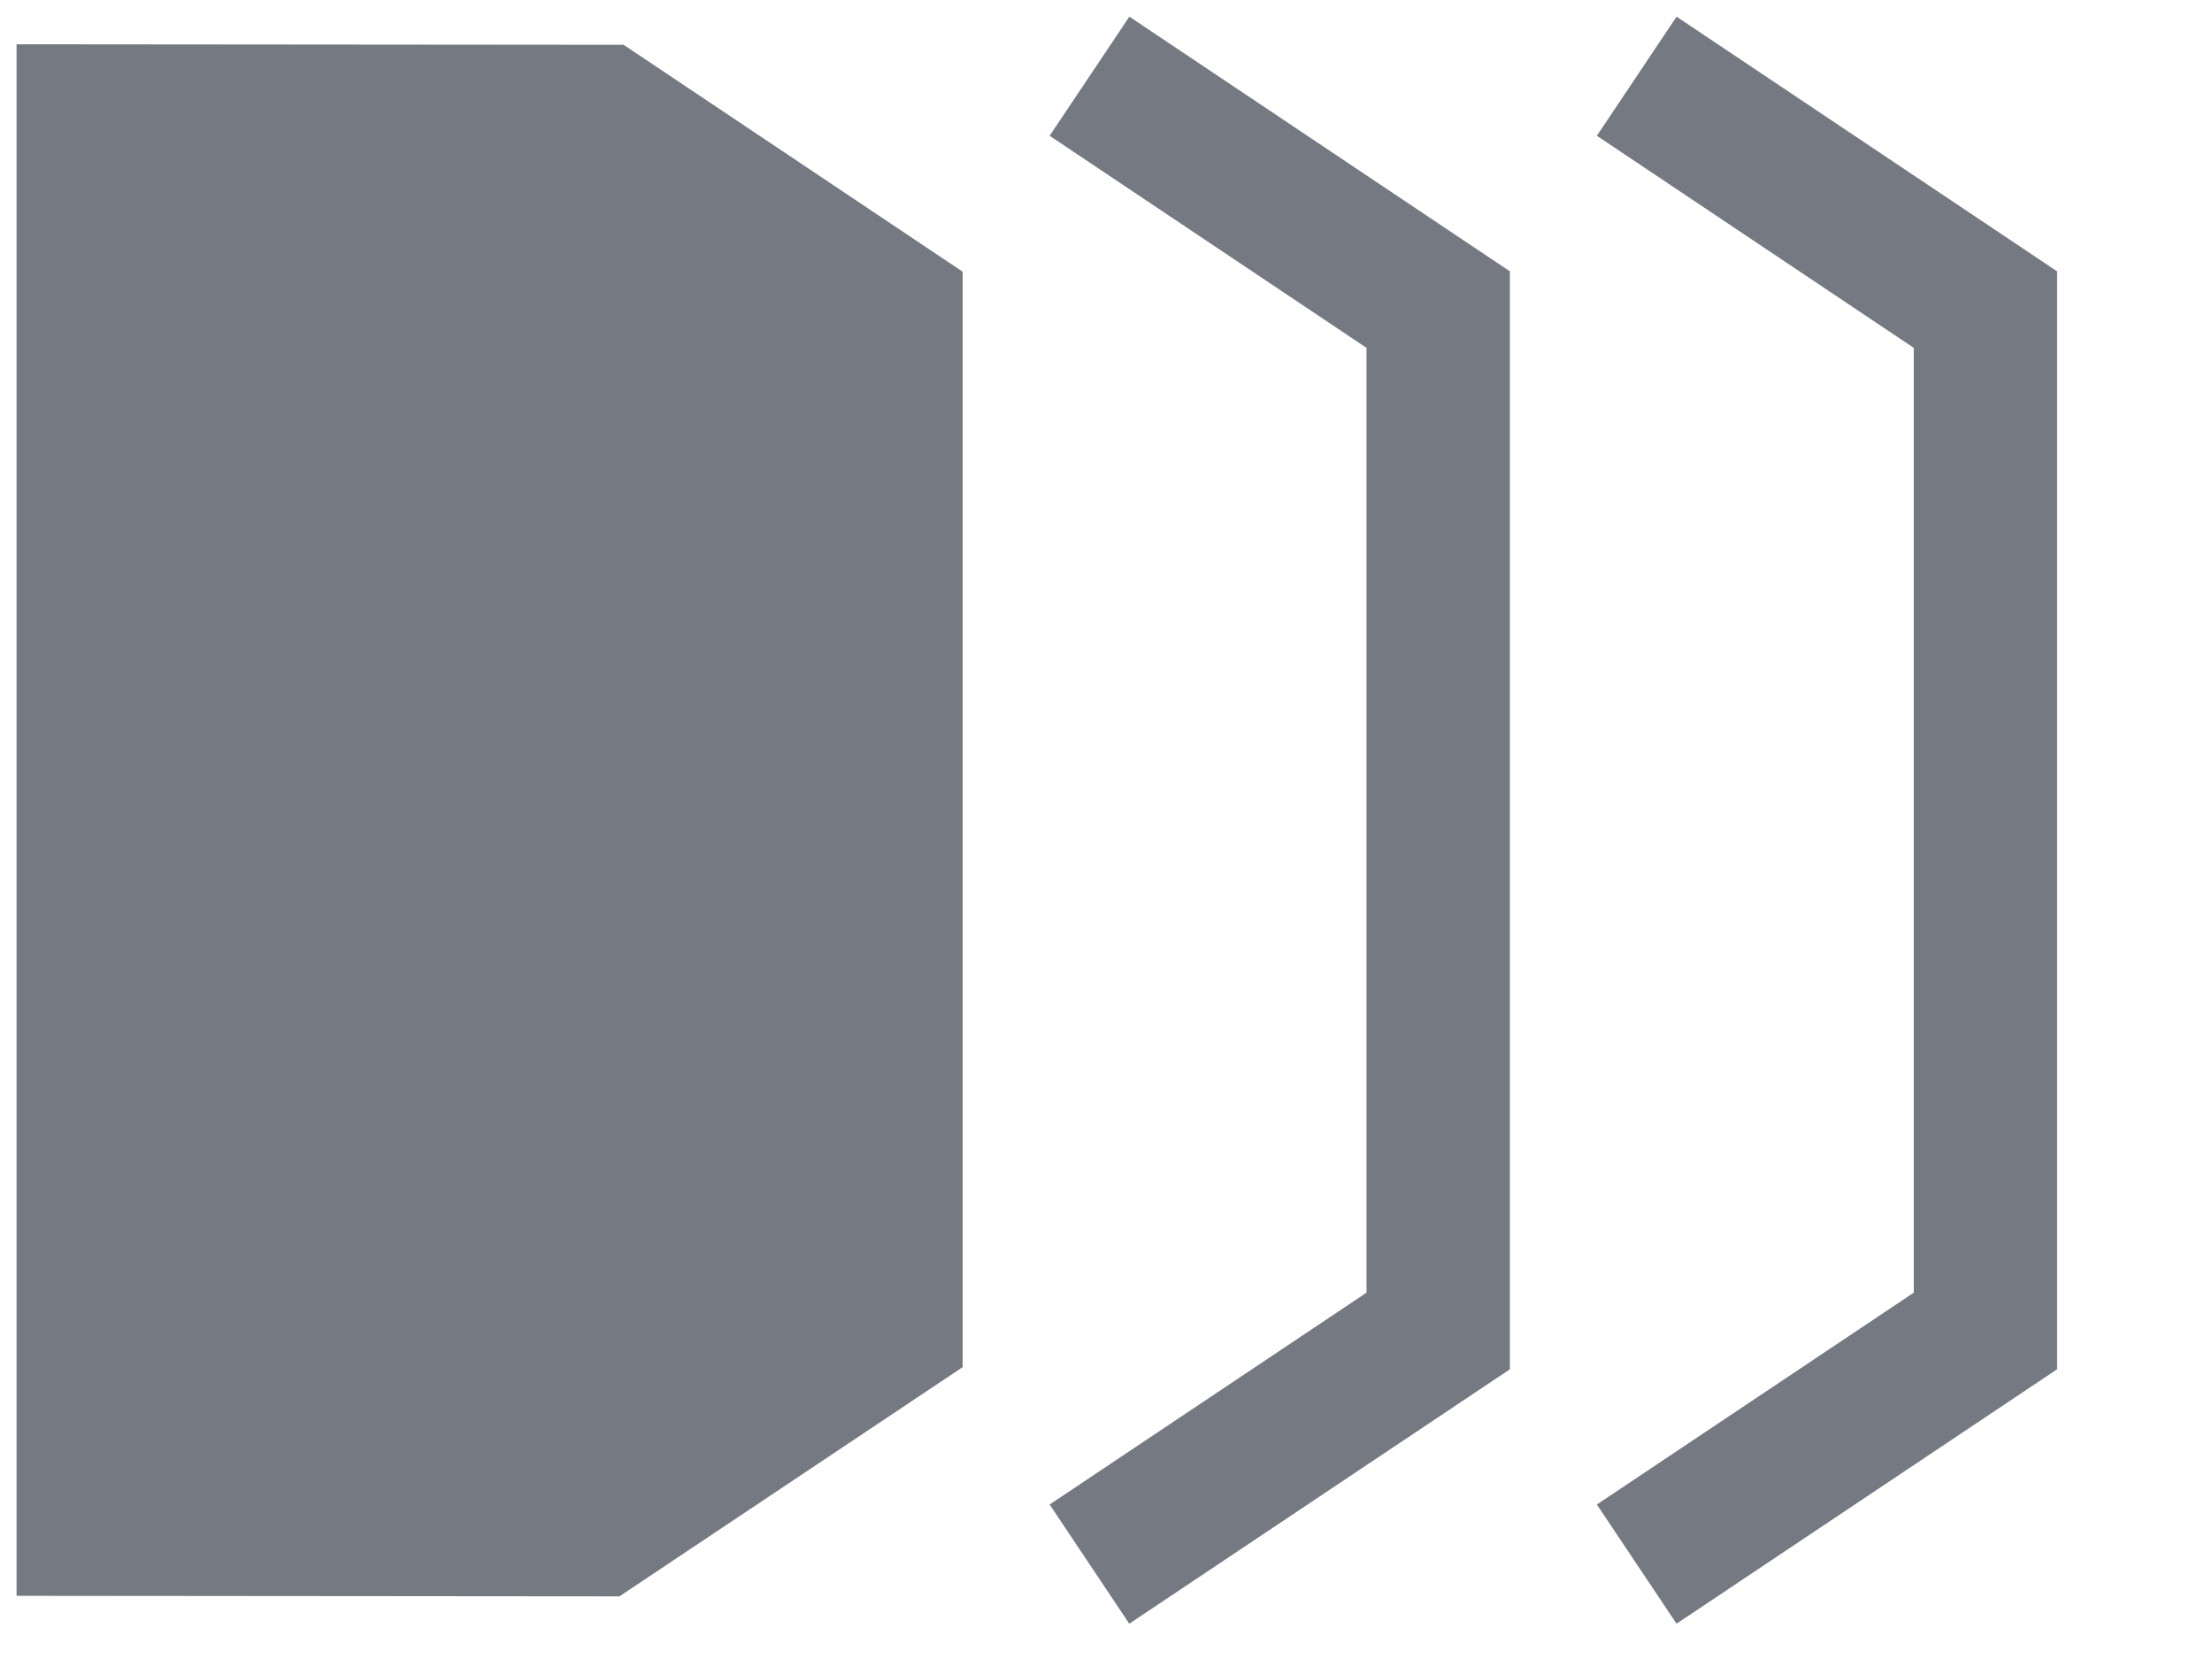
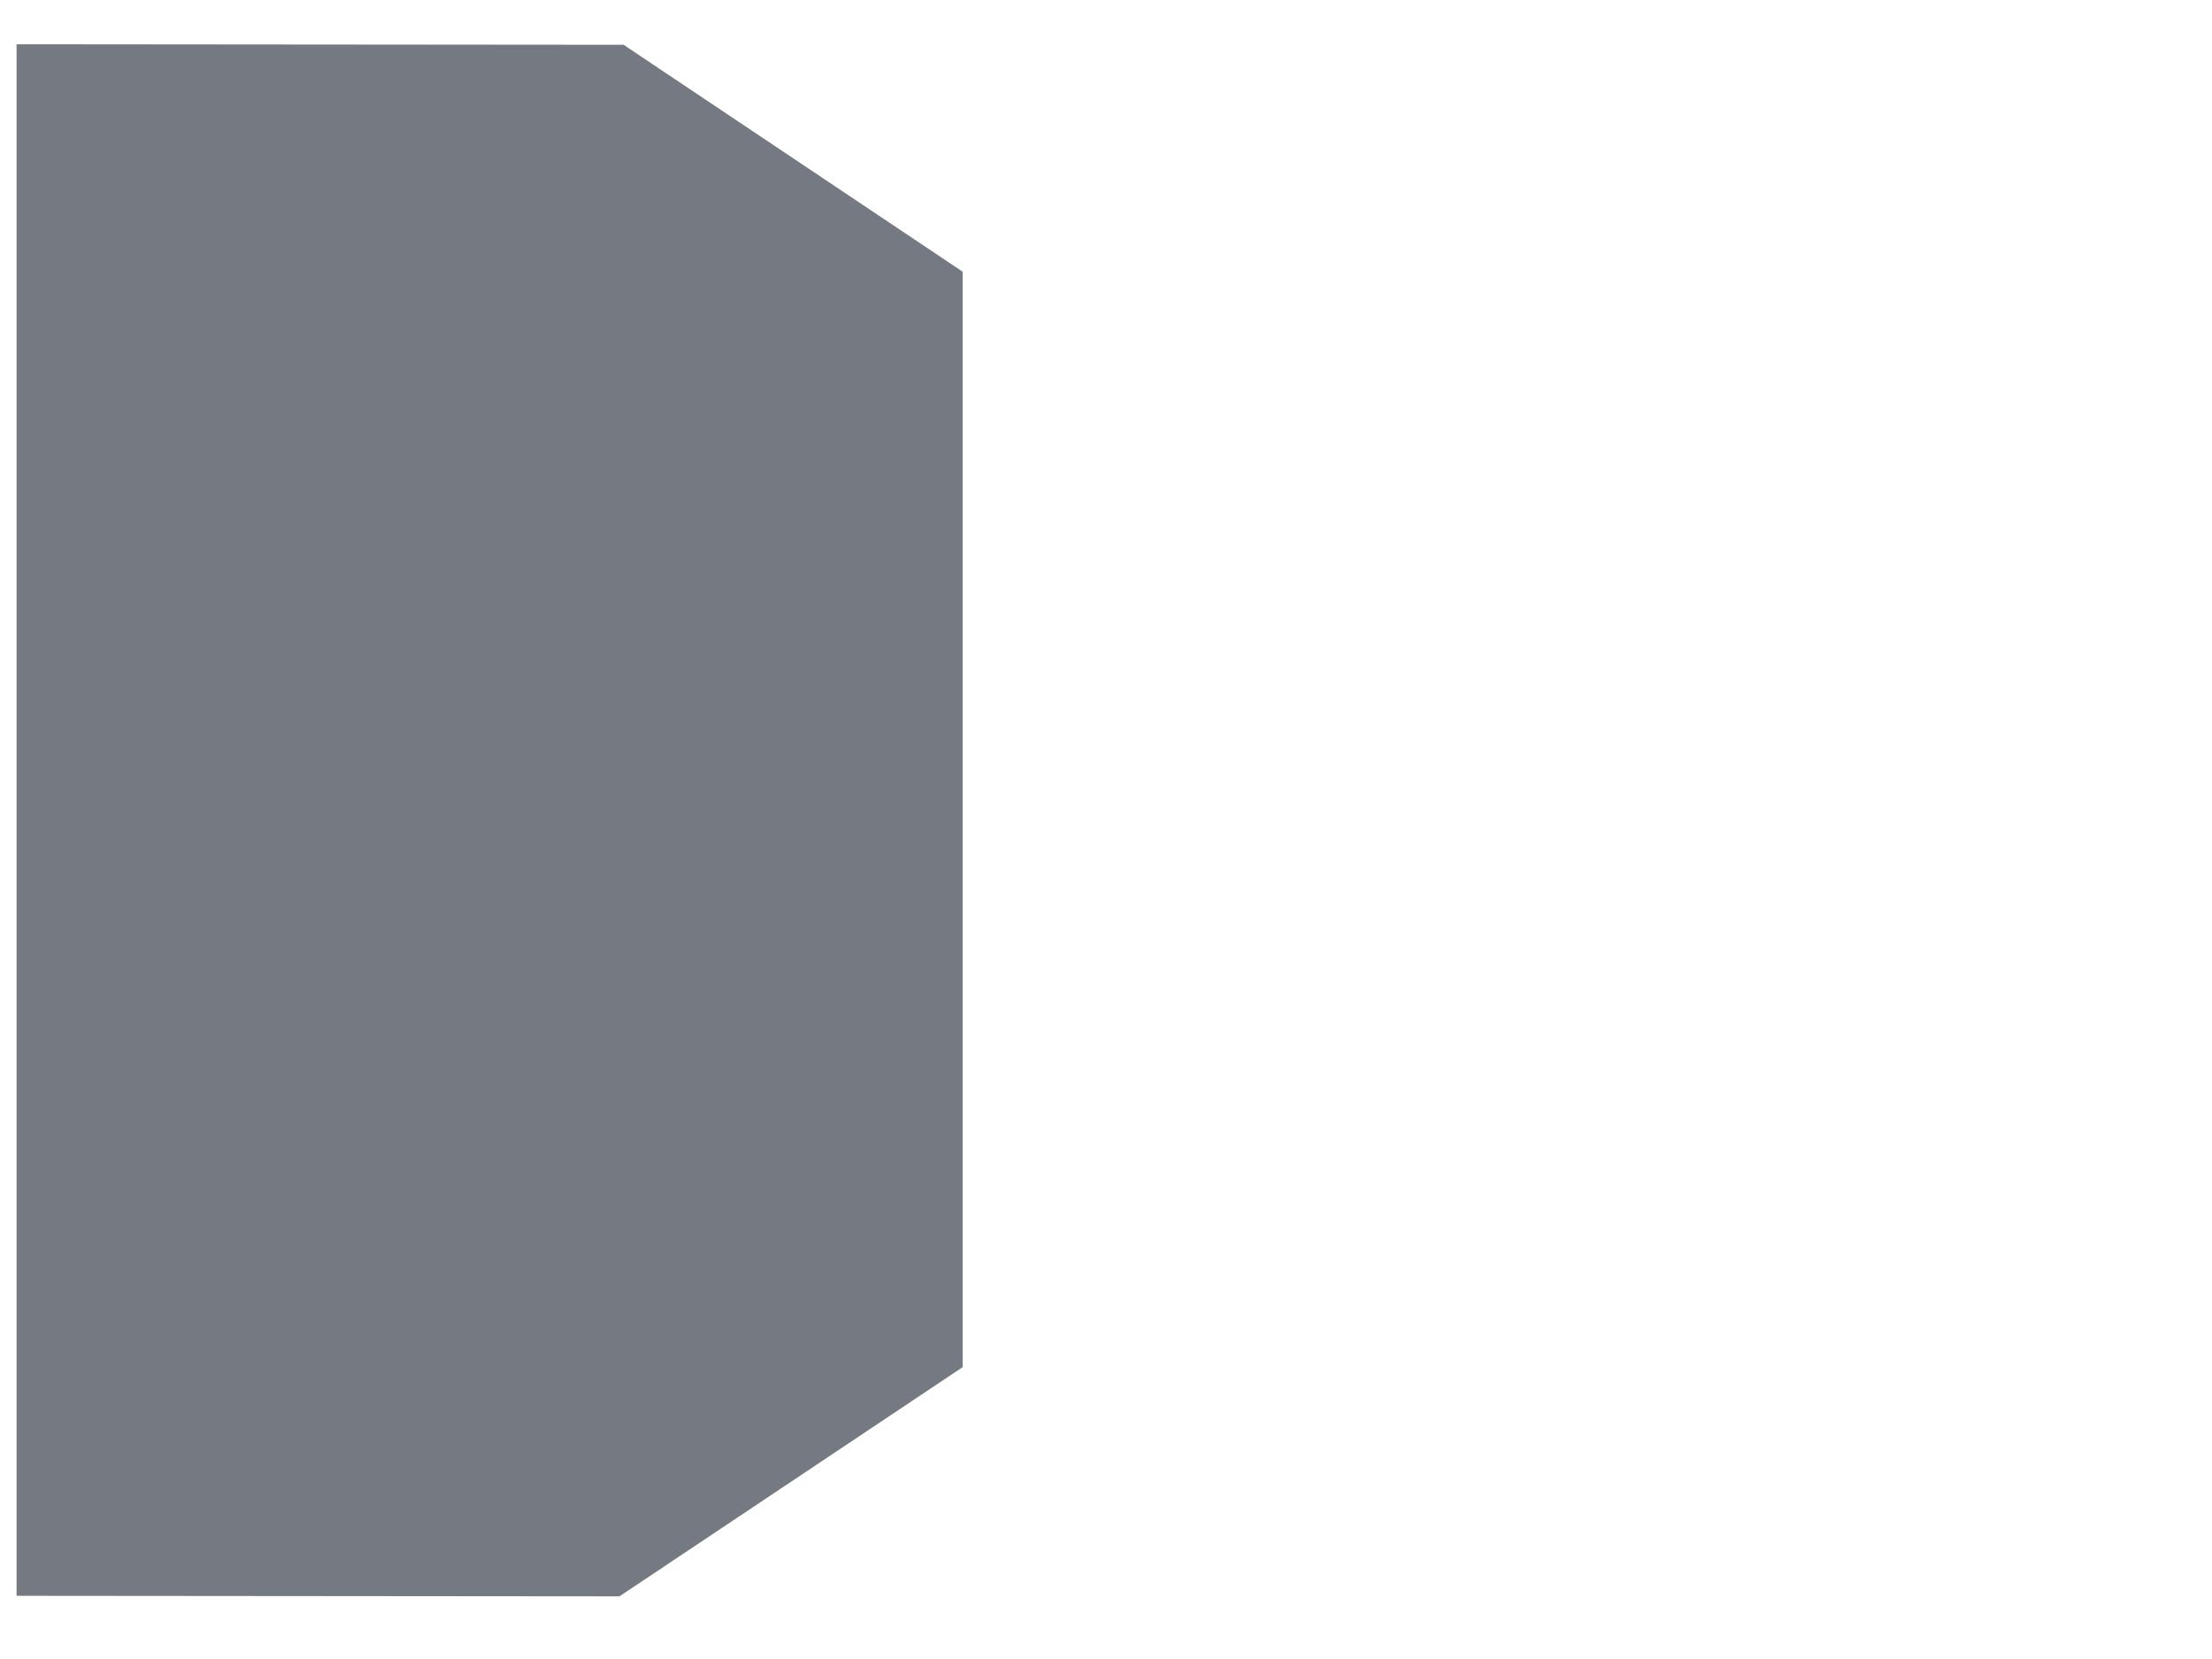
<svg xmlns="http://www.w3.org/2000/svg" width="68" height="51" viewBox="0 0 68 51" fill="none">
  <g clip-path="url(#clip0_14400_80)">
    <path fill-rule="evenodd" clip-rule="evenodd" d="M19.17 1.377L0.509 1.361V49.058L19.043 49.074L29.593 42.028V8.352L19.17 1.377Z" fill="#757982" />
-     <path d="M46.416 8.341V42.094L34.716 49.915L32.267 46.251L42.009 39.738V10.694L32.267 4.174L34.718 0.512L46.416 8.341ZM63.238 8.341V42.094L51.539 49.915L49.09 46.251L58.832 39.738V10.694L49.09 4.174L51.54 0.512L63.238 8.341Z" fill="#757982" />
  </g>
  <defs>
    <clipPath id="clip0_14400_80">
      <rect width="66.76" height="50.287" fill="white" transform="translate(0.278 0.169)" />
    </clipPath>
  </defs>
</svg>